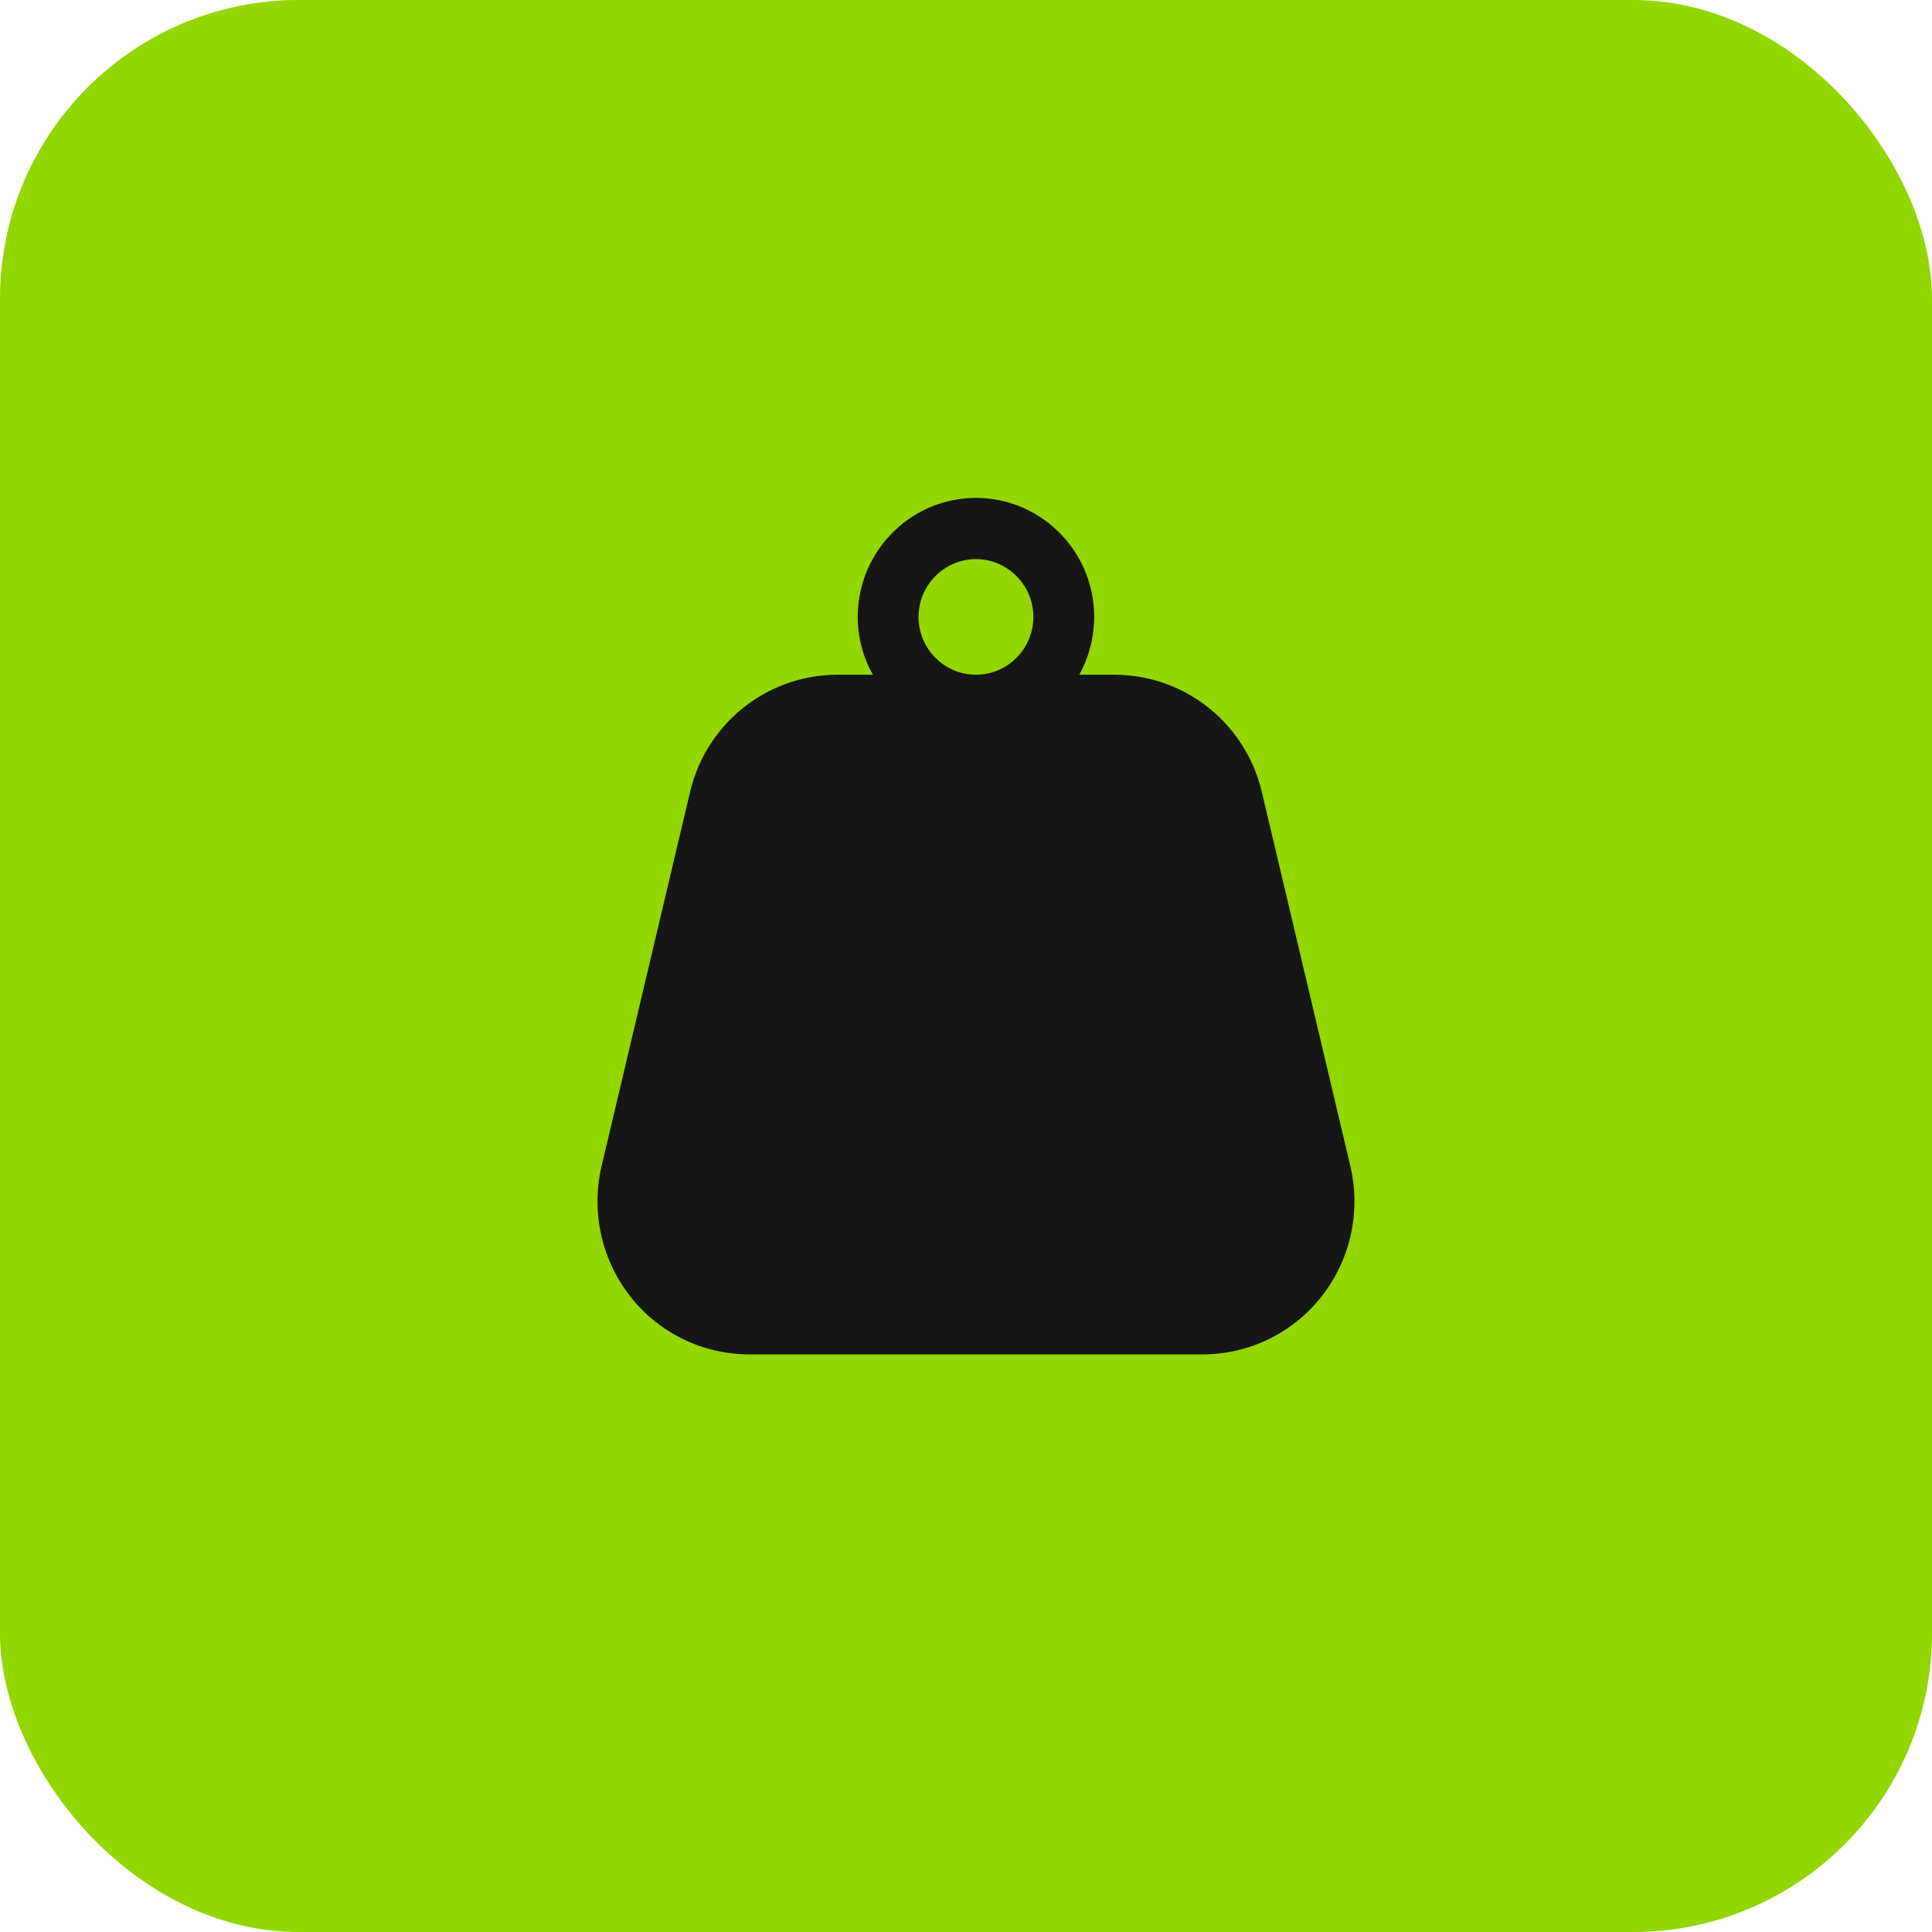
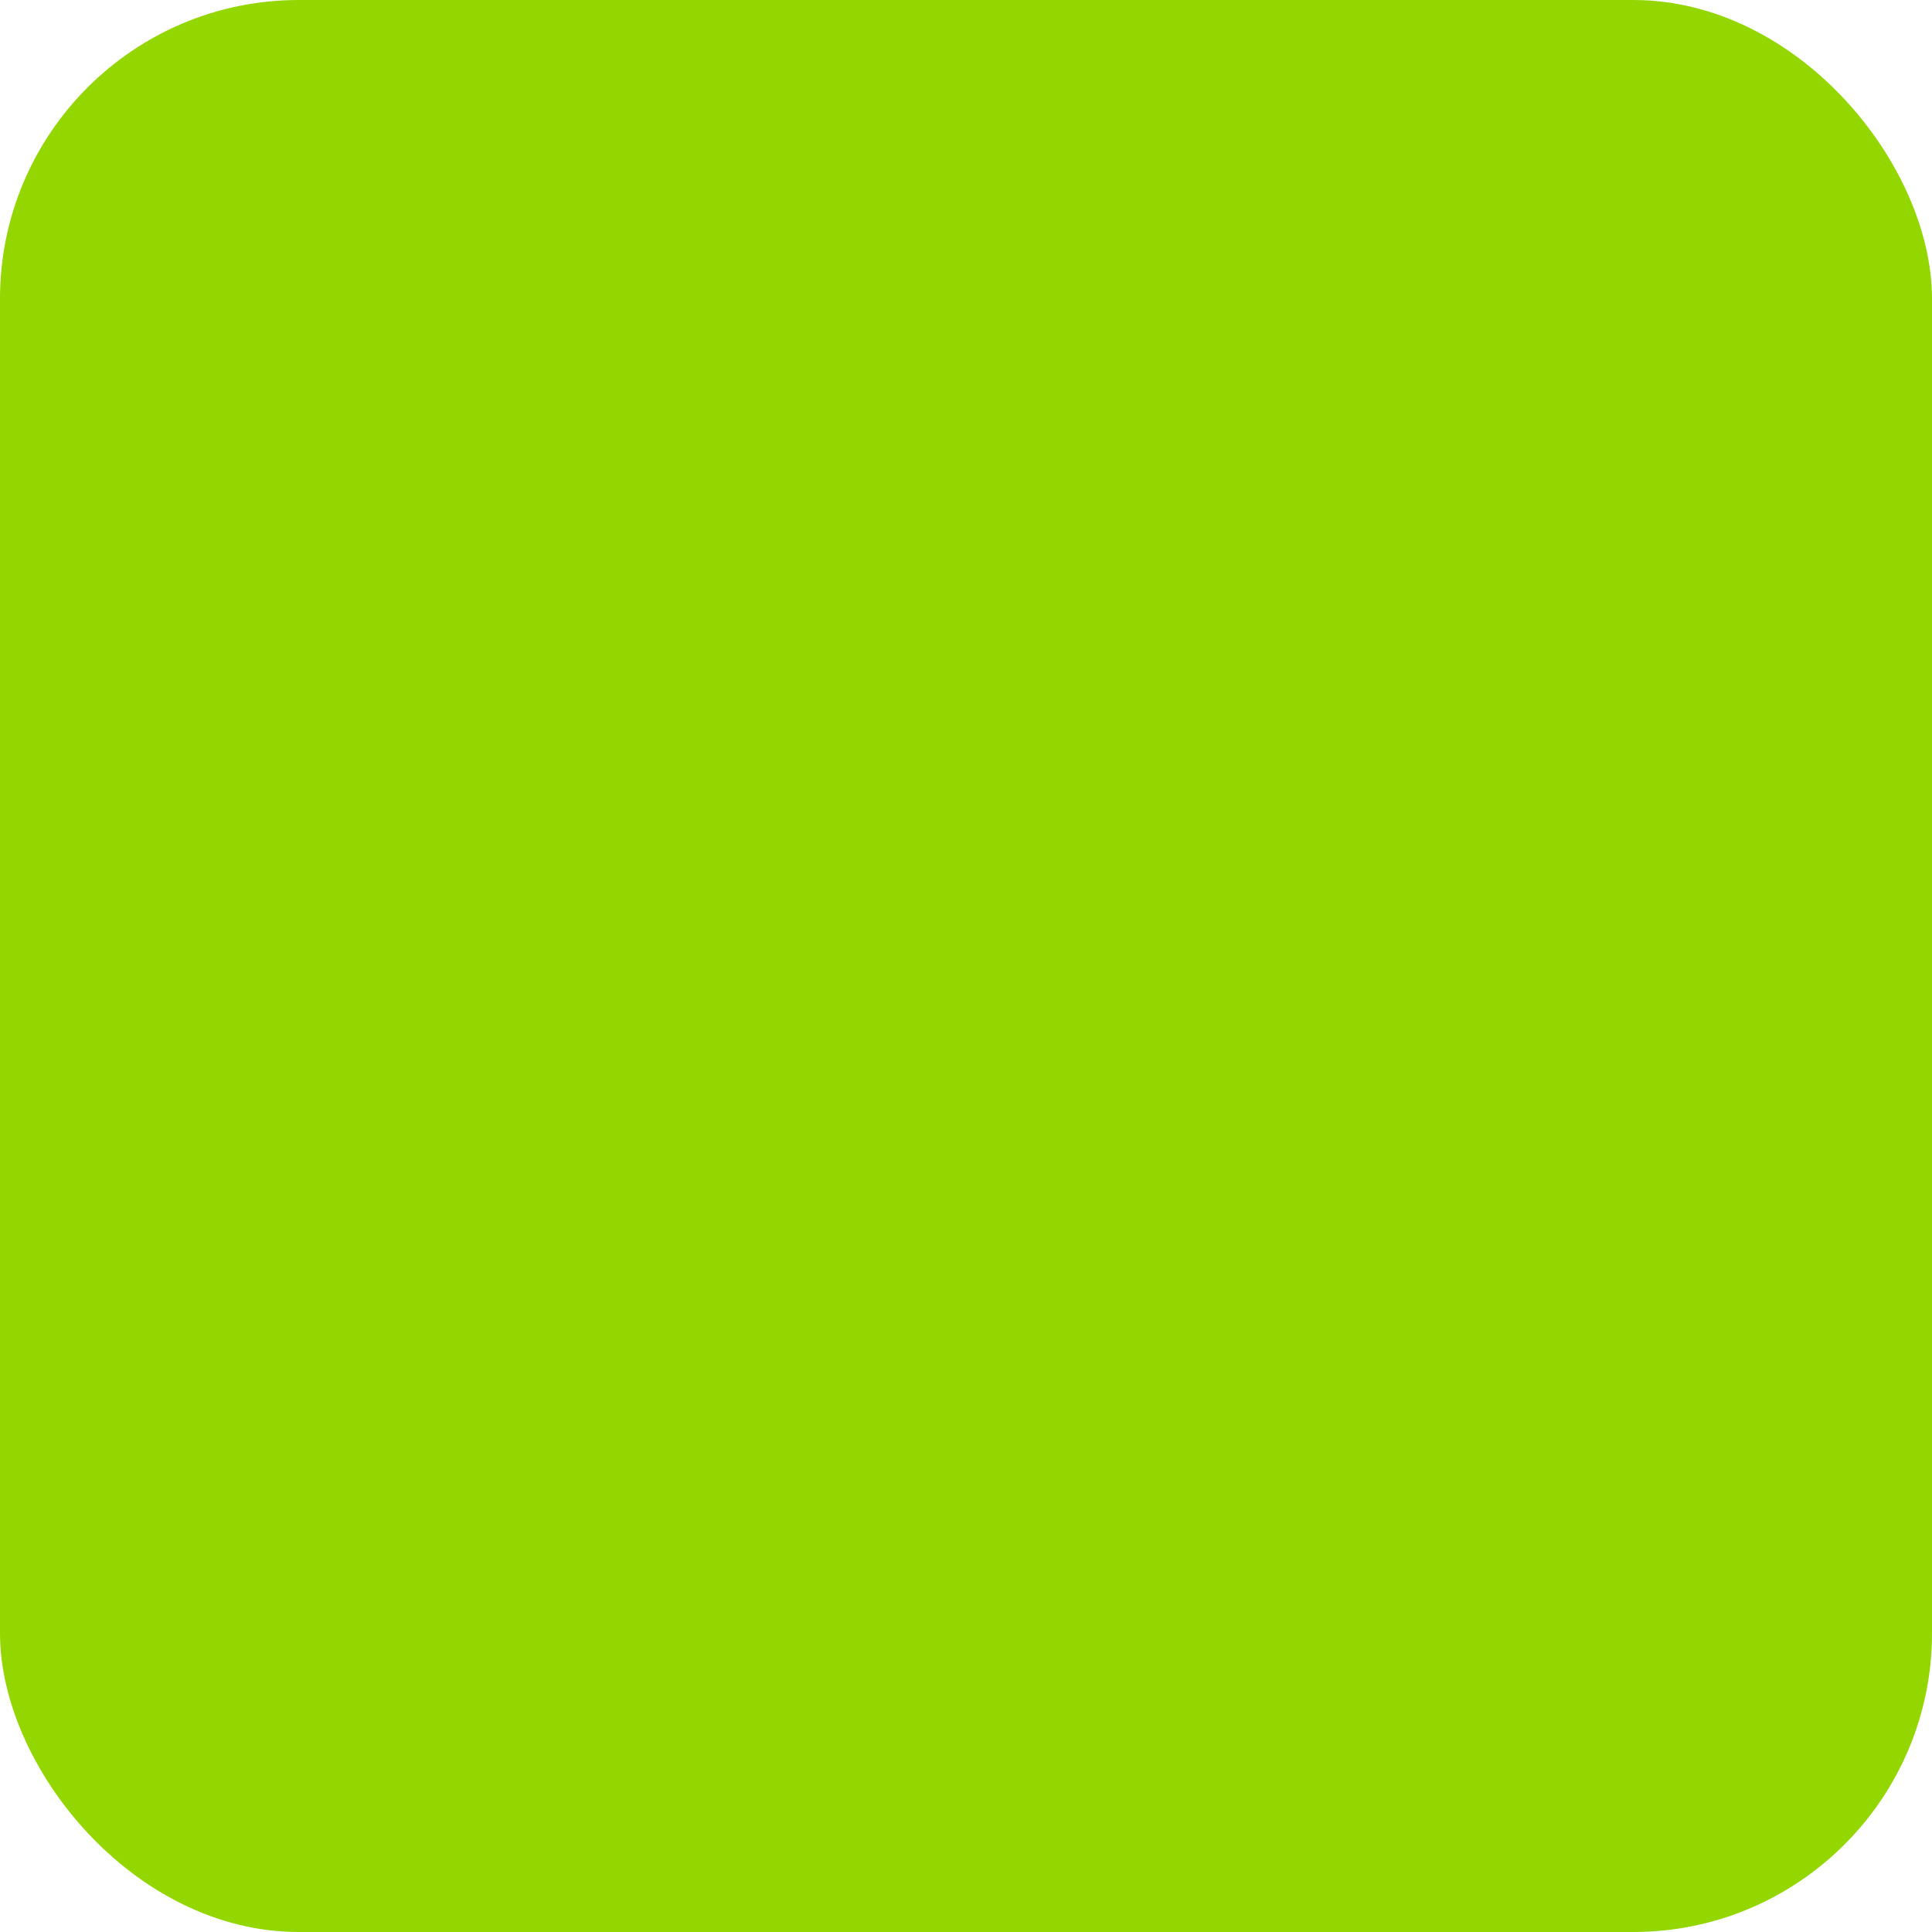
<svg xmlns="http://www.w3.org/2000/svg" width="97" height="97" fill="none">
  <rect width="97" height="97" fill="#93D600" rx="15" />
-   <path fill="#161616" d="m67.795 58.54-4.44-18.766c-.823-3.471-3.874-5.898-7.429-5.898h-1.74a6 6 0 0 0 .748-2.902C54.934 27.672 52.264 25 49 25s-5.934 2.672-5.934 5.974c0 1.06.274 2.042.762 2.902h-1.754c-3.555 0-6.606 2.427-7.43 5.898L30.206 58.54a7.74 7.74 0 0 0 1.434 6.542A7.59 7.59 0 0 0 37.635 68h22.73c2.35 0 4.531-1.06 5.996-2.918a7.74 7.74 0 0 0 1.434-6.542M46.117 30.974c0-1.597 1.297-2.903 2.883-2.903s2.883 1.306 2.883 2.903-1.297 2.902-2.883 2.902-2.883-1.305-2.883-2.902" />
</svg>